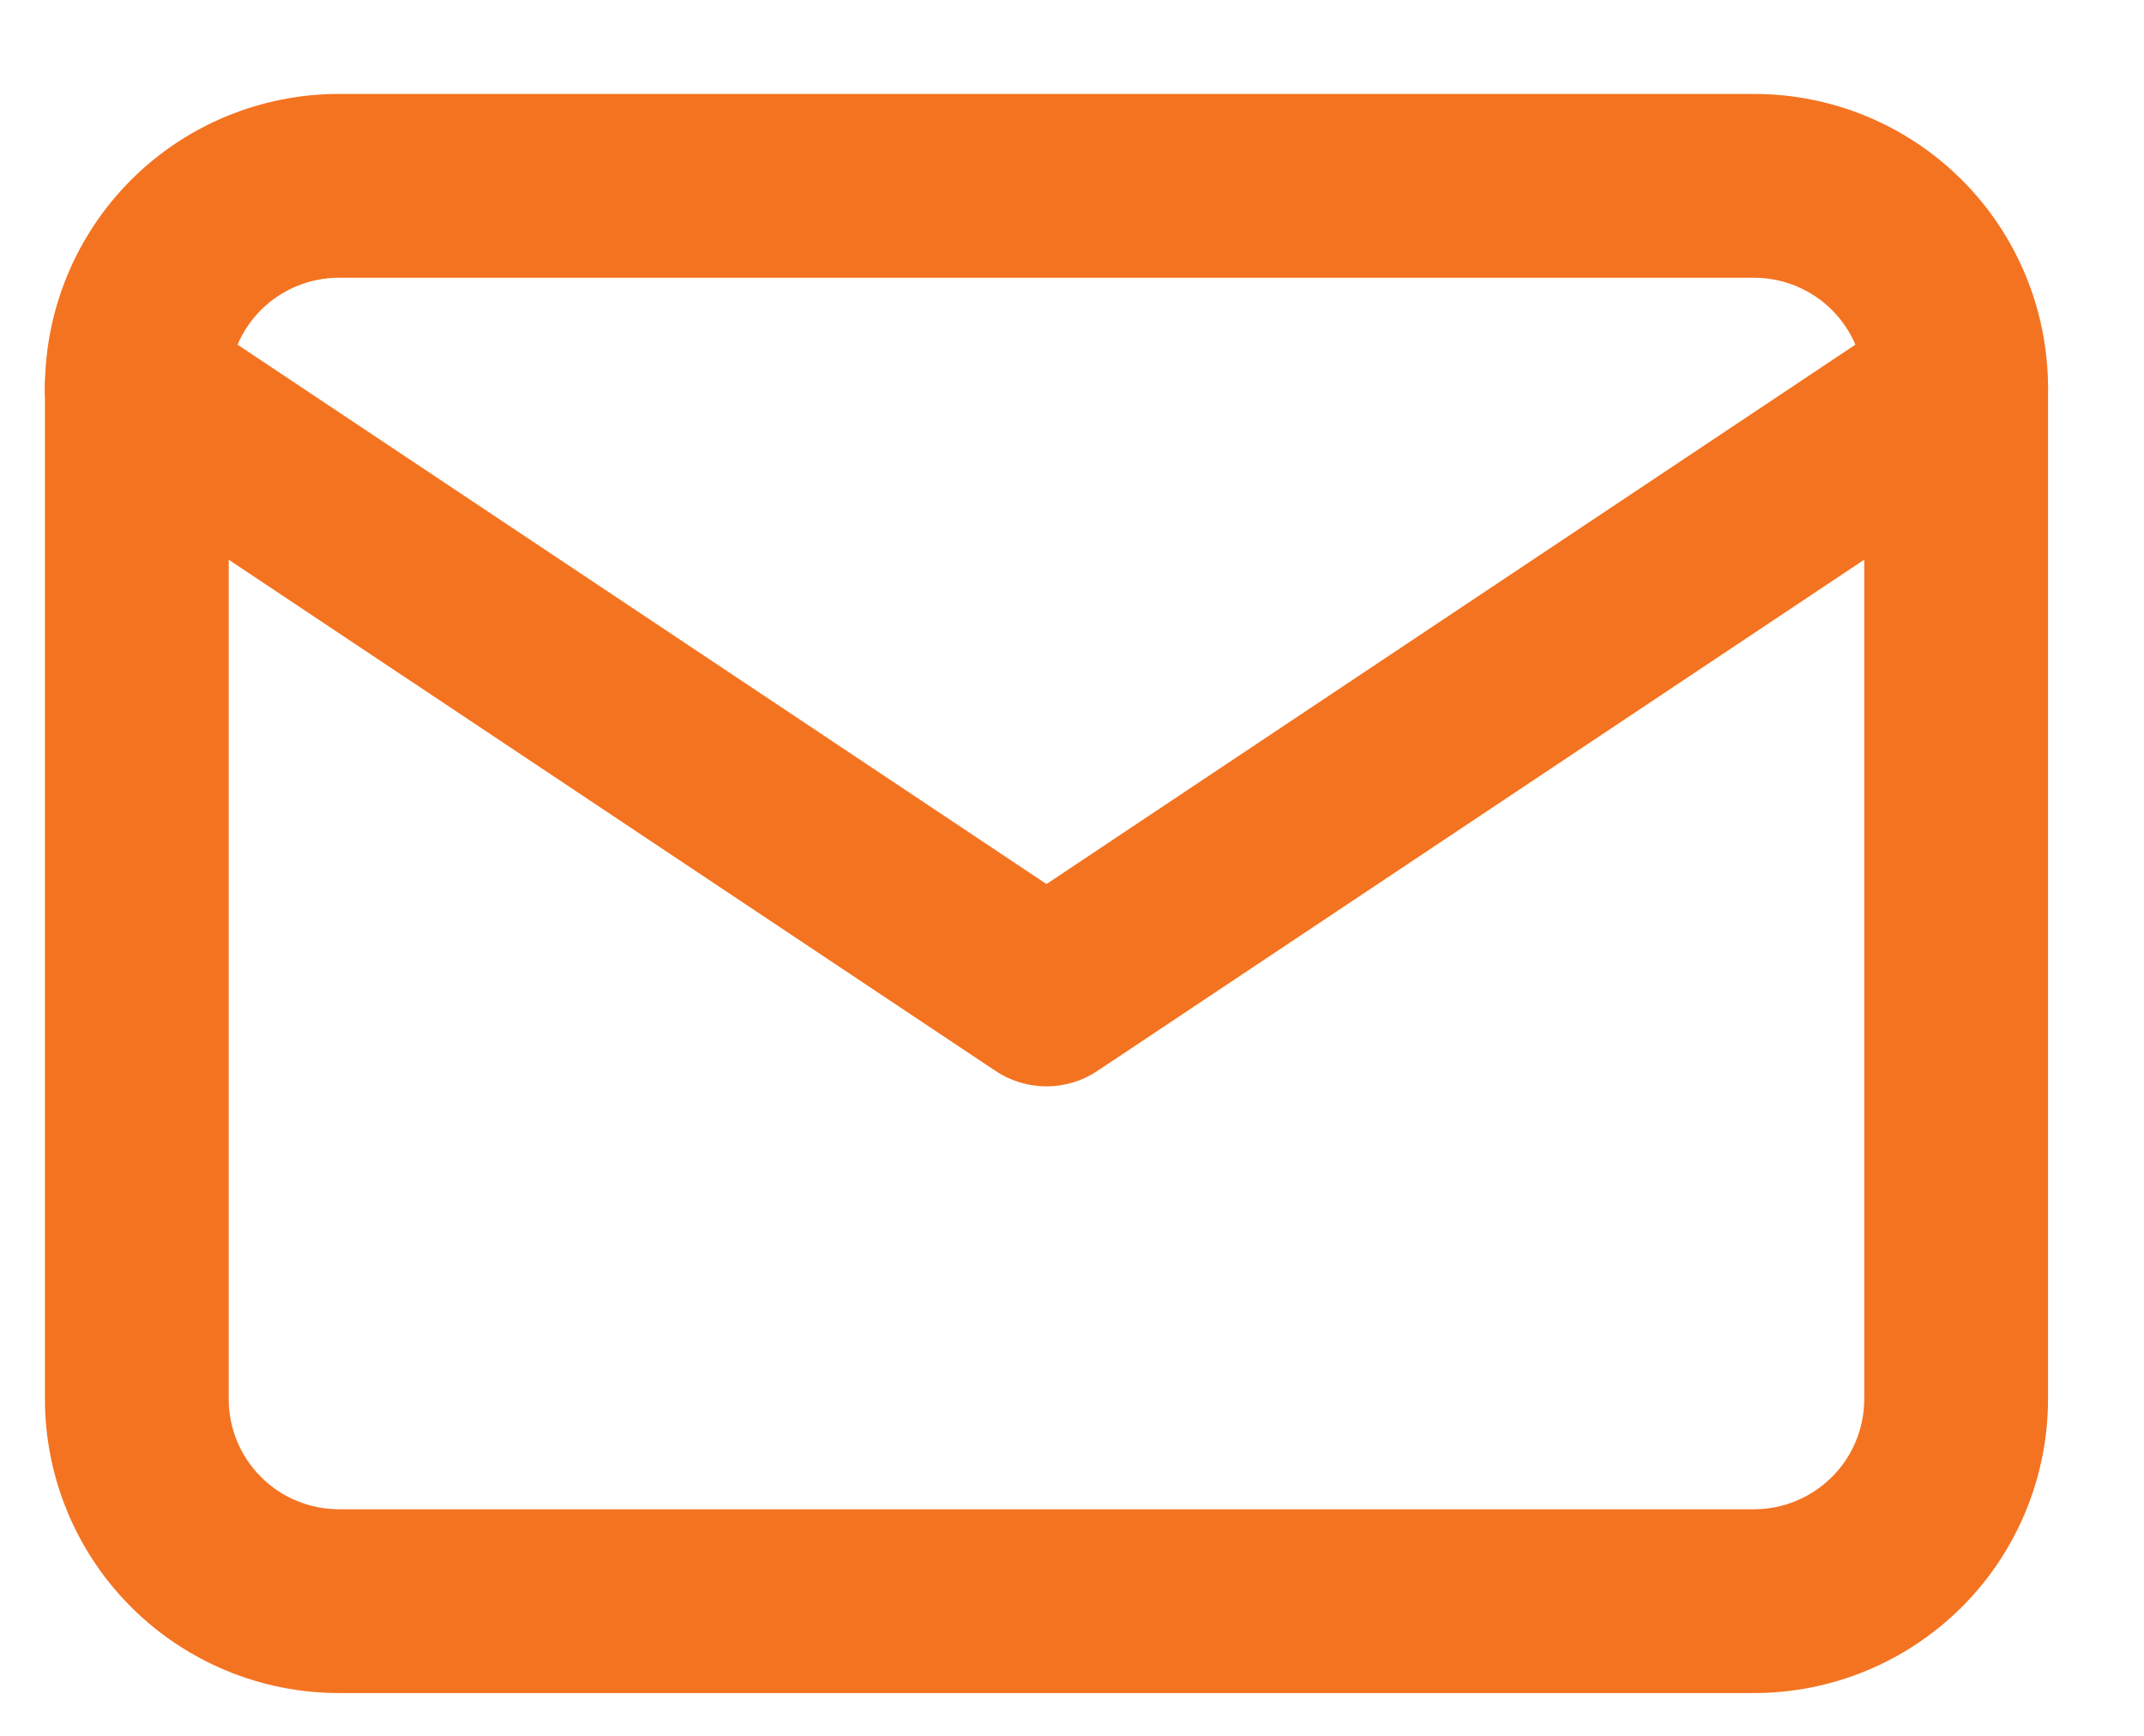
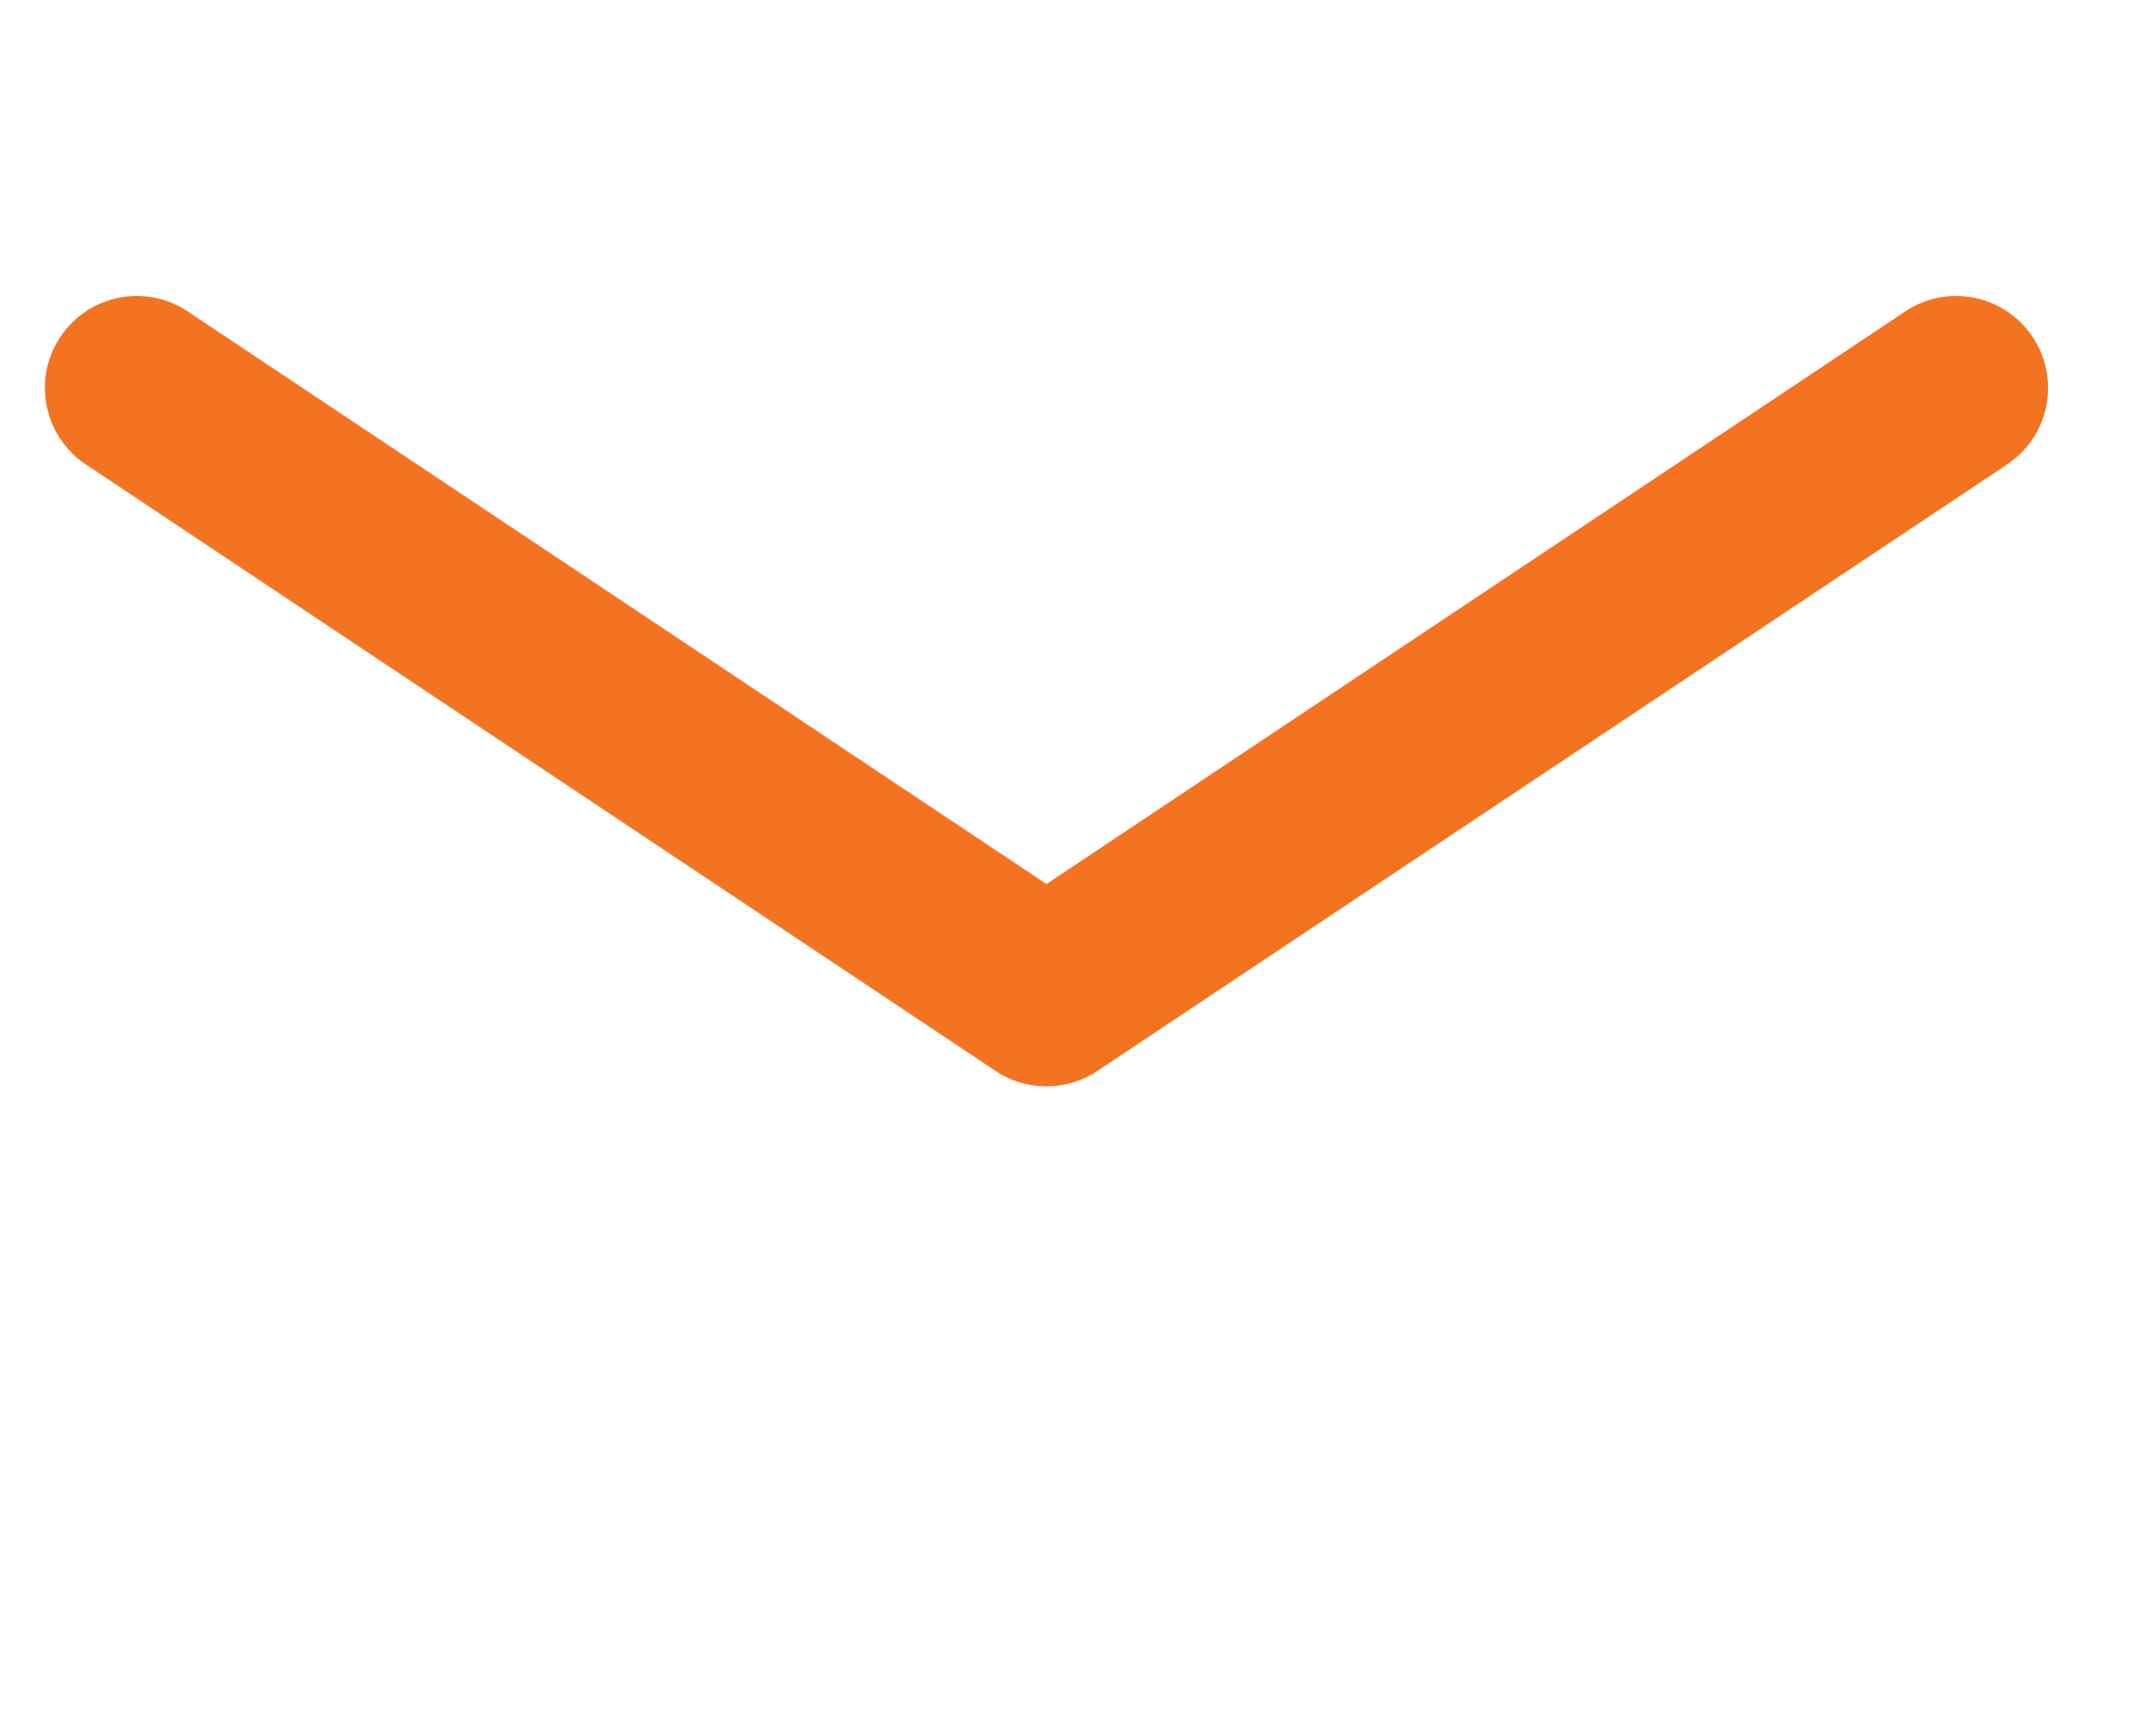
<svg xmlns="http://www.w3.org/2000/svg" width="21" height="17" viewBox="0 0 21 17" fill="none">
-   <path fill-rule="evenodd" clip-rule="evenodd" d="M3.32 2.72C3.033 2.72 2.758 2.834 2.556 3.036C2.353 3.239 2.24 3.514 2.24 3.8V13.7C2.24 13.987 2.353 14.262 2.556 14.464C2.758 14.667 3.033 14.781 3.32 14.781H17.18C17.467 14.781 17.741 14.667 17.944 14.464C18.147 14.262 18.26 13.987 18.26 13.7V3.8C18.26 3.514 18.147 3.239 17.944 3.036C17.741 2.834 17.467 2.72 17.18 2.72H3.32ZM1.283 1.763C1.823 1.223 2.556 0.92 3.32 0.92H17.18C17.944 0.92 18.677 1.223 19.217 1.763C19.757 2.304 20.06 3.036 20.06 3.8V13.7C20.06 14.464 19.757 15.197 19.217 15.737C18.677 16.277 17.944 16.581 17.18 16.581H3.32C2.556 16.581 1.823 16.277 1.283 15.737C0.743 15.197 0.44 14.464 0.44 13.7V3.8C0.44 3.036 0.743 2.304 1.283 1.763Z" fill="#F47321" />
  <path fill-rule="evenodd" clip-rule="evenodd" d="M0.591 3.3C0.866 2.886 1.425 2.774 1.839 3.05L10.25 8.658L18.661 3.05C19.075 2.774 19.634 2.886 19.909 3.3C20.185 3.713 20.073 4.272 19.66 4.548L10.749 10.488C10.447 10.69 10.053 10.69 9.751 10.488L0.84 4.548C0.427 4.272 0.315 3.713 0.591 3.3Z" fill="#F47321" />
</svg>